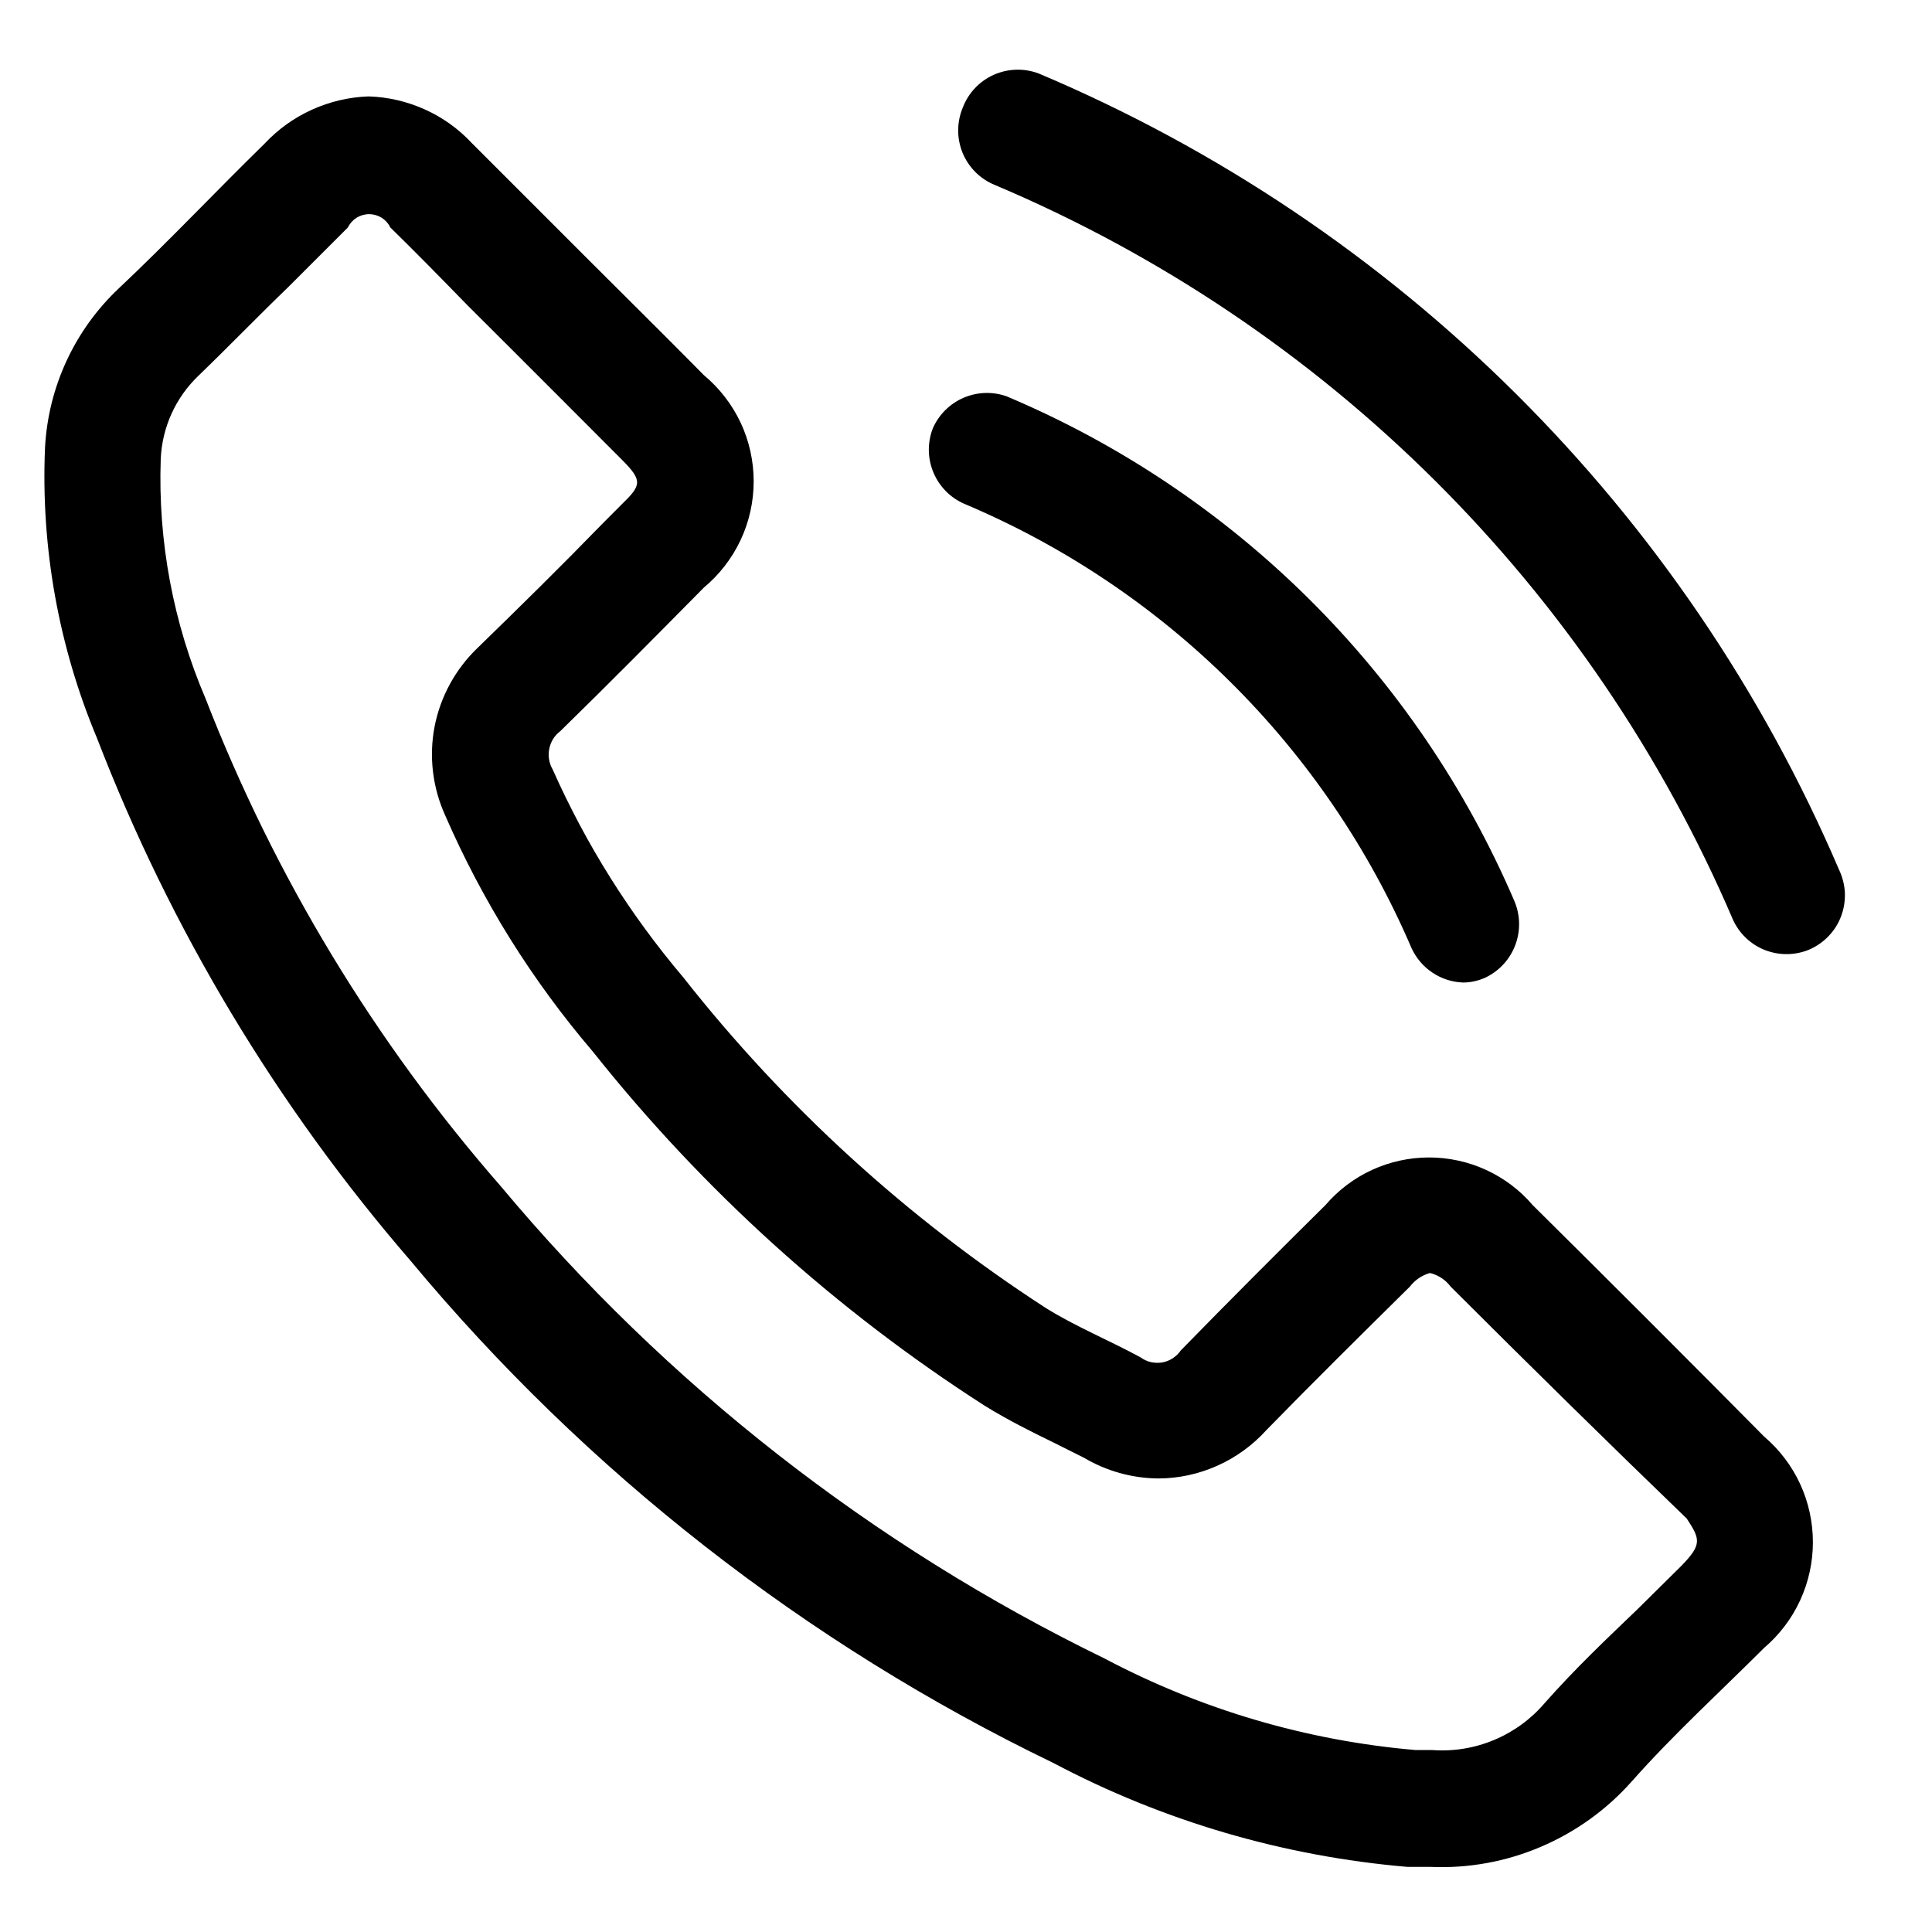
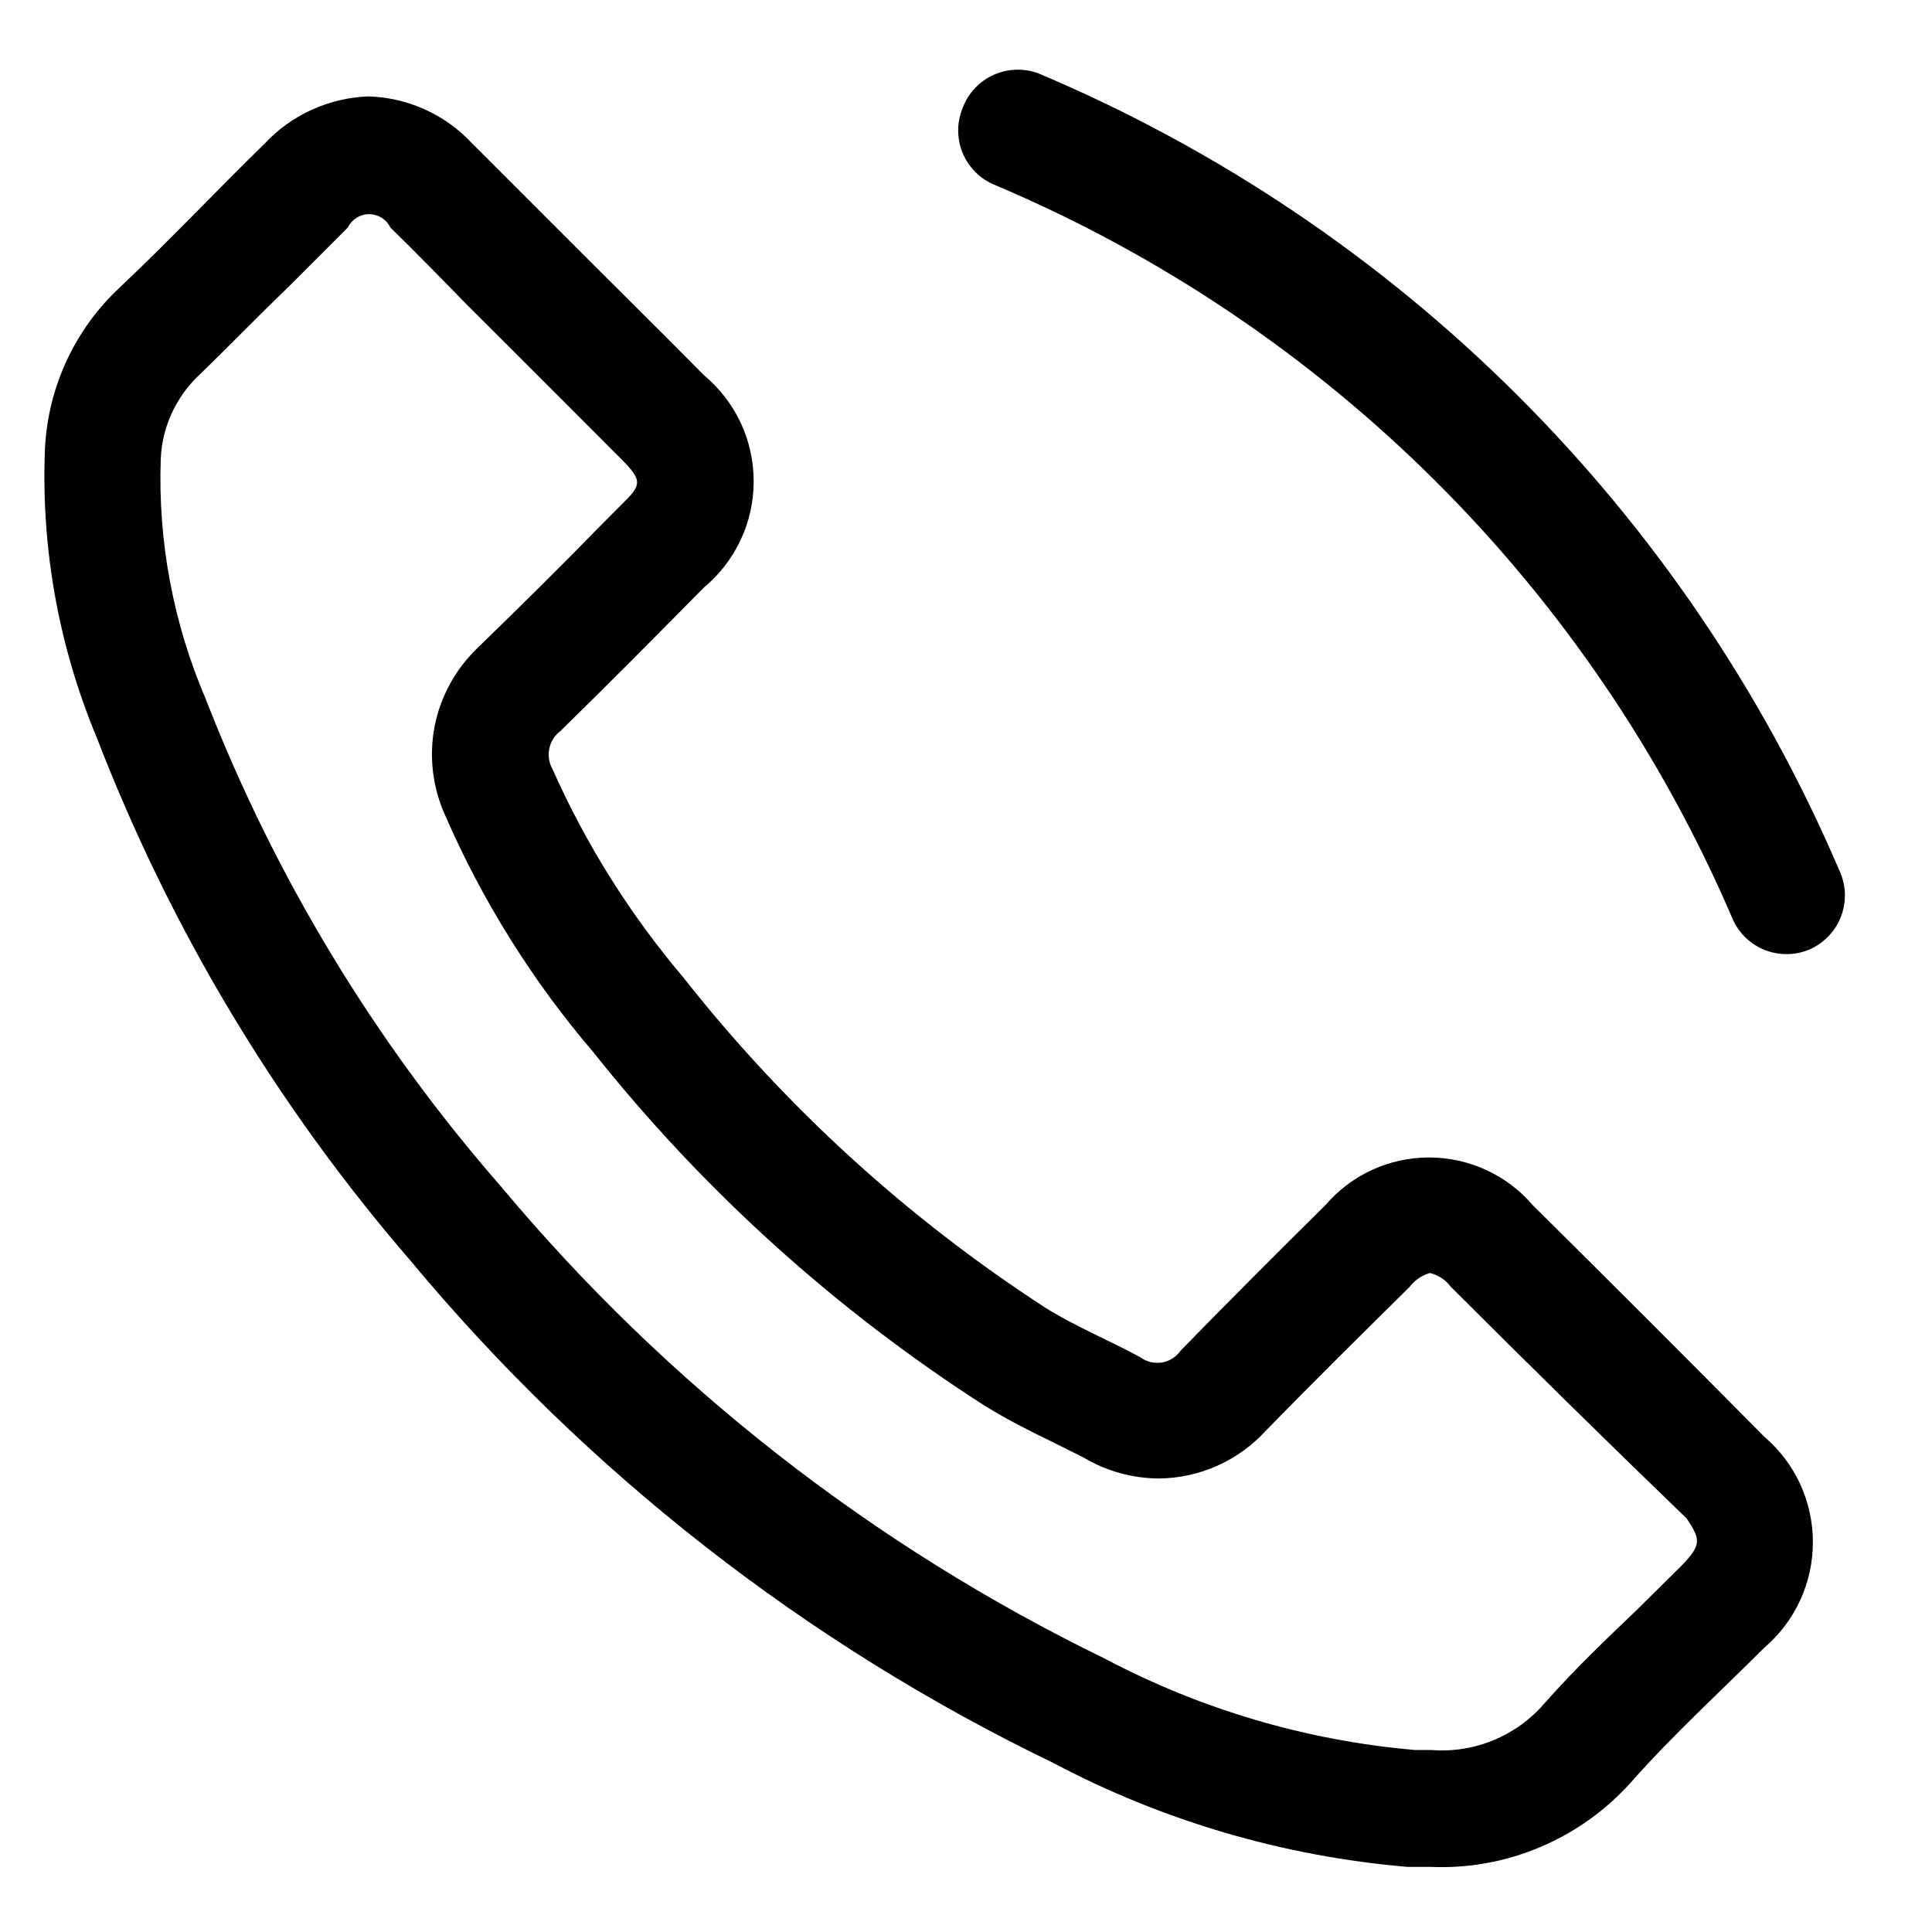
<svg xmlns="http://www.w3.org/2000/svg" width="20" height="20" viewBox="0 0 20 20" fill="none">
  <path d="M19.038 9.004C17.446 5.287 14.476 2.332 10.751 0.76C10.601 0.704 10.435 0.709 10.288 0.774C10.142 0.839 10.027 0.959 9.969 1.108C9.937 1.183 9.92 1.263 9.919 1.344C9.918 1.425 9.934 1.506 9.964 1.581C9.995 1.656 10.04 1.724 10.098 1.782C10.155 1.839 10.223 1.884 10.299 1.915C13.732 3.366 16.47 6.091 17.938 9.517C18.003 9.663 18.123 9.777 18.271 9.835C18.42 9.893 18.585 9.891 18.732 9.829C18.807 9.796 18.875 9.748 18.931 9.689C18.988 9.629 19.032 9.559 19.06 9.482C19.089 9.405 19.101 9.323 19.098 9.241C19.094 9.159 19.073 9.078 19.038 9.004Z" fill="black" />
-   <path d="M9.981 5.215C12.062 6.092 13.723 7.741 14.613 9.817C14.661 9.919 14.735 10.007 14.829 10.069C14.923 10.132 15.032 10.167 15.145 10.171C15.228 10.171 15.309 10.152 15.383 10.117C15.524 10.048 15.633 9.927 15.687 9.781C15.742 9.634 15.738 9.472 15.677 9.328C14.667 6.972 12.783 5.099 10.421 4.103C10.276 4.051 10.116 4.057 9.974 4.118C9.833 4.179 9.719 4.292 9.657 4.433C9.6 4.58 9.601 4.743 9.662 4.889C9.722 5.035 9.837 5.152 9.981 5.215Z" fill="black" />
  <path d="M15.866 12.475C15.734 12.32 15.569 12.196 15.384 12.111C15.199 12.026 14.997 11.982 14.794 11.982C14.59 11.982 14.388 12.026 14.203 12.111C14.018 12.196 13.854 12.32 13.721 12.475C13.22 12.97 12.719 13.472 12.224 13.979C12.202 14.011 12.173 14.039 12.14 14.061C12.107 14.082 12.07 14.097 12.032 14.104C11.993 14.11 11.953 14.109 11.915 14.101C11.876 14.092 11.84 14.075 11.808 14.052C11.484 13.875 11.136 13.734 10.824 13.539C9.394 12.612 8.126 11.456 7.072 10.116C6.522 9.467 6.067 8.743 5.721 7.965C5.684 7.901 5.671 7.825 5.686 7.752C5.7 7.678 5.741 7.613 5.801 7.568C6.302 7.079 6.791 6.584 7.286 6.083C7.447 5.949 7.577 5.781 7.667 5.59C7.756 5.4 7.802 5.193 7.802 4.983C7.802 4.773 7.756 4.565 7.667 4.375C7.577 4.185 7.447 4.017 7.286 3.883C6.895 3.486 6.504 3.101 6.106 2.703L4.884 1.481C4.747 1.334 4.581 1.215 4.398 1.133C4.214 1.05 4.016 1.004 3.815 0.998C3.612 1.005 3.413 1.052 3.228 1.136C3.044 1.219 2.877 1.339 2.739 1.487C2.232 1.982 1.749 2.496 1.23 2.985C0.772 3.416 0.499 4.007 0.466 4.635C0.422 5.664 0.606 6.691 1.004 7.641C1.766 9.618 2.864 11.447 4.249 13.05C6.07 15.239 8.339 17.012 10.904 18.25C12.041 18.852 13.289 19.217 14.571 19.326H14.809C15.2 19.343 15.591 19.272 15.951 19.118C16.311 18.965 16.633 18.733 16.893 18.44C17.321 17.957 17.803 17.517 18.262 17.059C18.42 16.924 18.548 16.756 18.635 16.567C18.722 16.378 18.767 16.173 18.767 15.965C18.767 15.757 18.722 15.551 18.635 15.362C18.548 15.173 18.42 15.006 18.262 14.871C17.471 14.072 16.673 13.274 15.866 12.475ZM17.406 16.209L16.948 16.662C16.63 16.967 16.306 17.273 15.988 17.633C15.845 17.8 15.665 17.93 15.462 18.014C15.259 18.098 15.04 18.133 14.821 18.116H14.65C13.526 18.019 12.433 17.697 11.435 17.169C9.03 15.999 6.899 14.333 5.184 12.28C3.88 10.787 2.846 9.079 2.128 7.232C1.793 6.449 1.634 5.602 1.664 4.751C1.678 4.424 1.818 4.115 2.055 3.889C2.372 3.583 2.666 3.278 2.99 2.966L3.601 2.355C3.621 2.314 3.652 2.279 3.691 2.254C3.73 2.23 3.775 2.217 3.821 2.217C3.867 2.217 3.912 2.23 3.951 2.254C3.99 2.279 4.021 2.314 4.041 2.355C4.31 2.618 4.573 2.887 4.835 3.156L5.239 3.559L5.85 4.17L6.43 4.751C6.656 4.977 6.644 5.02 6.43 5.227L6.223 5.435C5.807 5.863 5.385 6.278 4.945 6.706C4.716 6.925 4.56 7.209 4.499 7.52C4.439 7.831 4.478 8.154 4.609 8.442C4.995 9.328 5.51 10.152 6.137 10.886C7.279 12.323 8.65 13.562 10.195 14.553C10.433 14.7 10.678 14.822 10.892 14.926L11.222 15.091C11.455 15.229 11.721 15.303 11.992 15.305C12.203 15.304 12.411 15.259 12.604 15.172C12.796 15.086 12.969 14.96 13.11 14.804C13.593 14.309 14.082 13.826 14.595 13.319C14.647 13.251 14.72 13.201 14.803 13.178C14.888 13.199 14.964 13.248 15.017 13.319C15.832 14.133 16.646 14.934 17.461 15.72C17.602 15.934 17.62 15.989 17.406 16.209Z" fill="black" />
</svg>